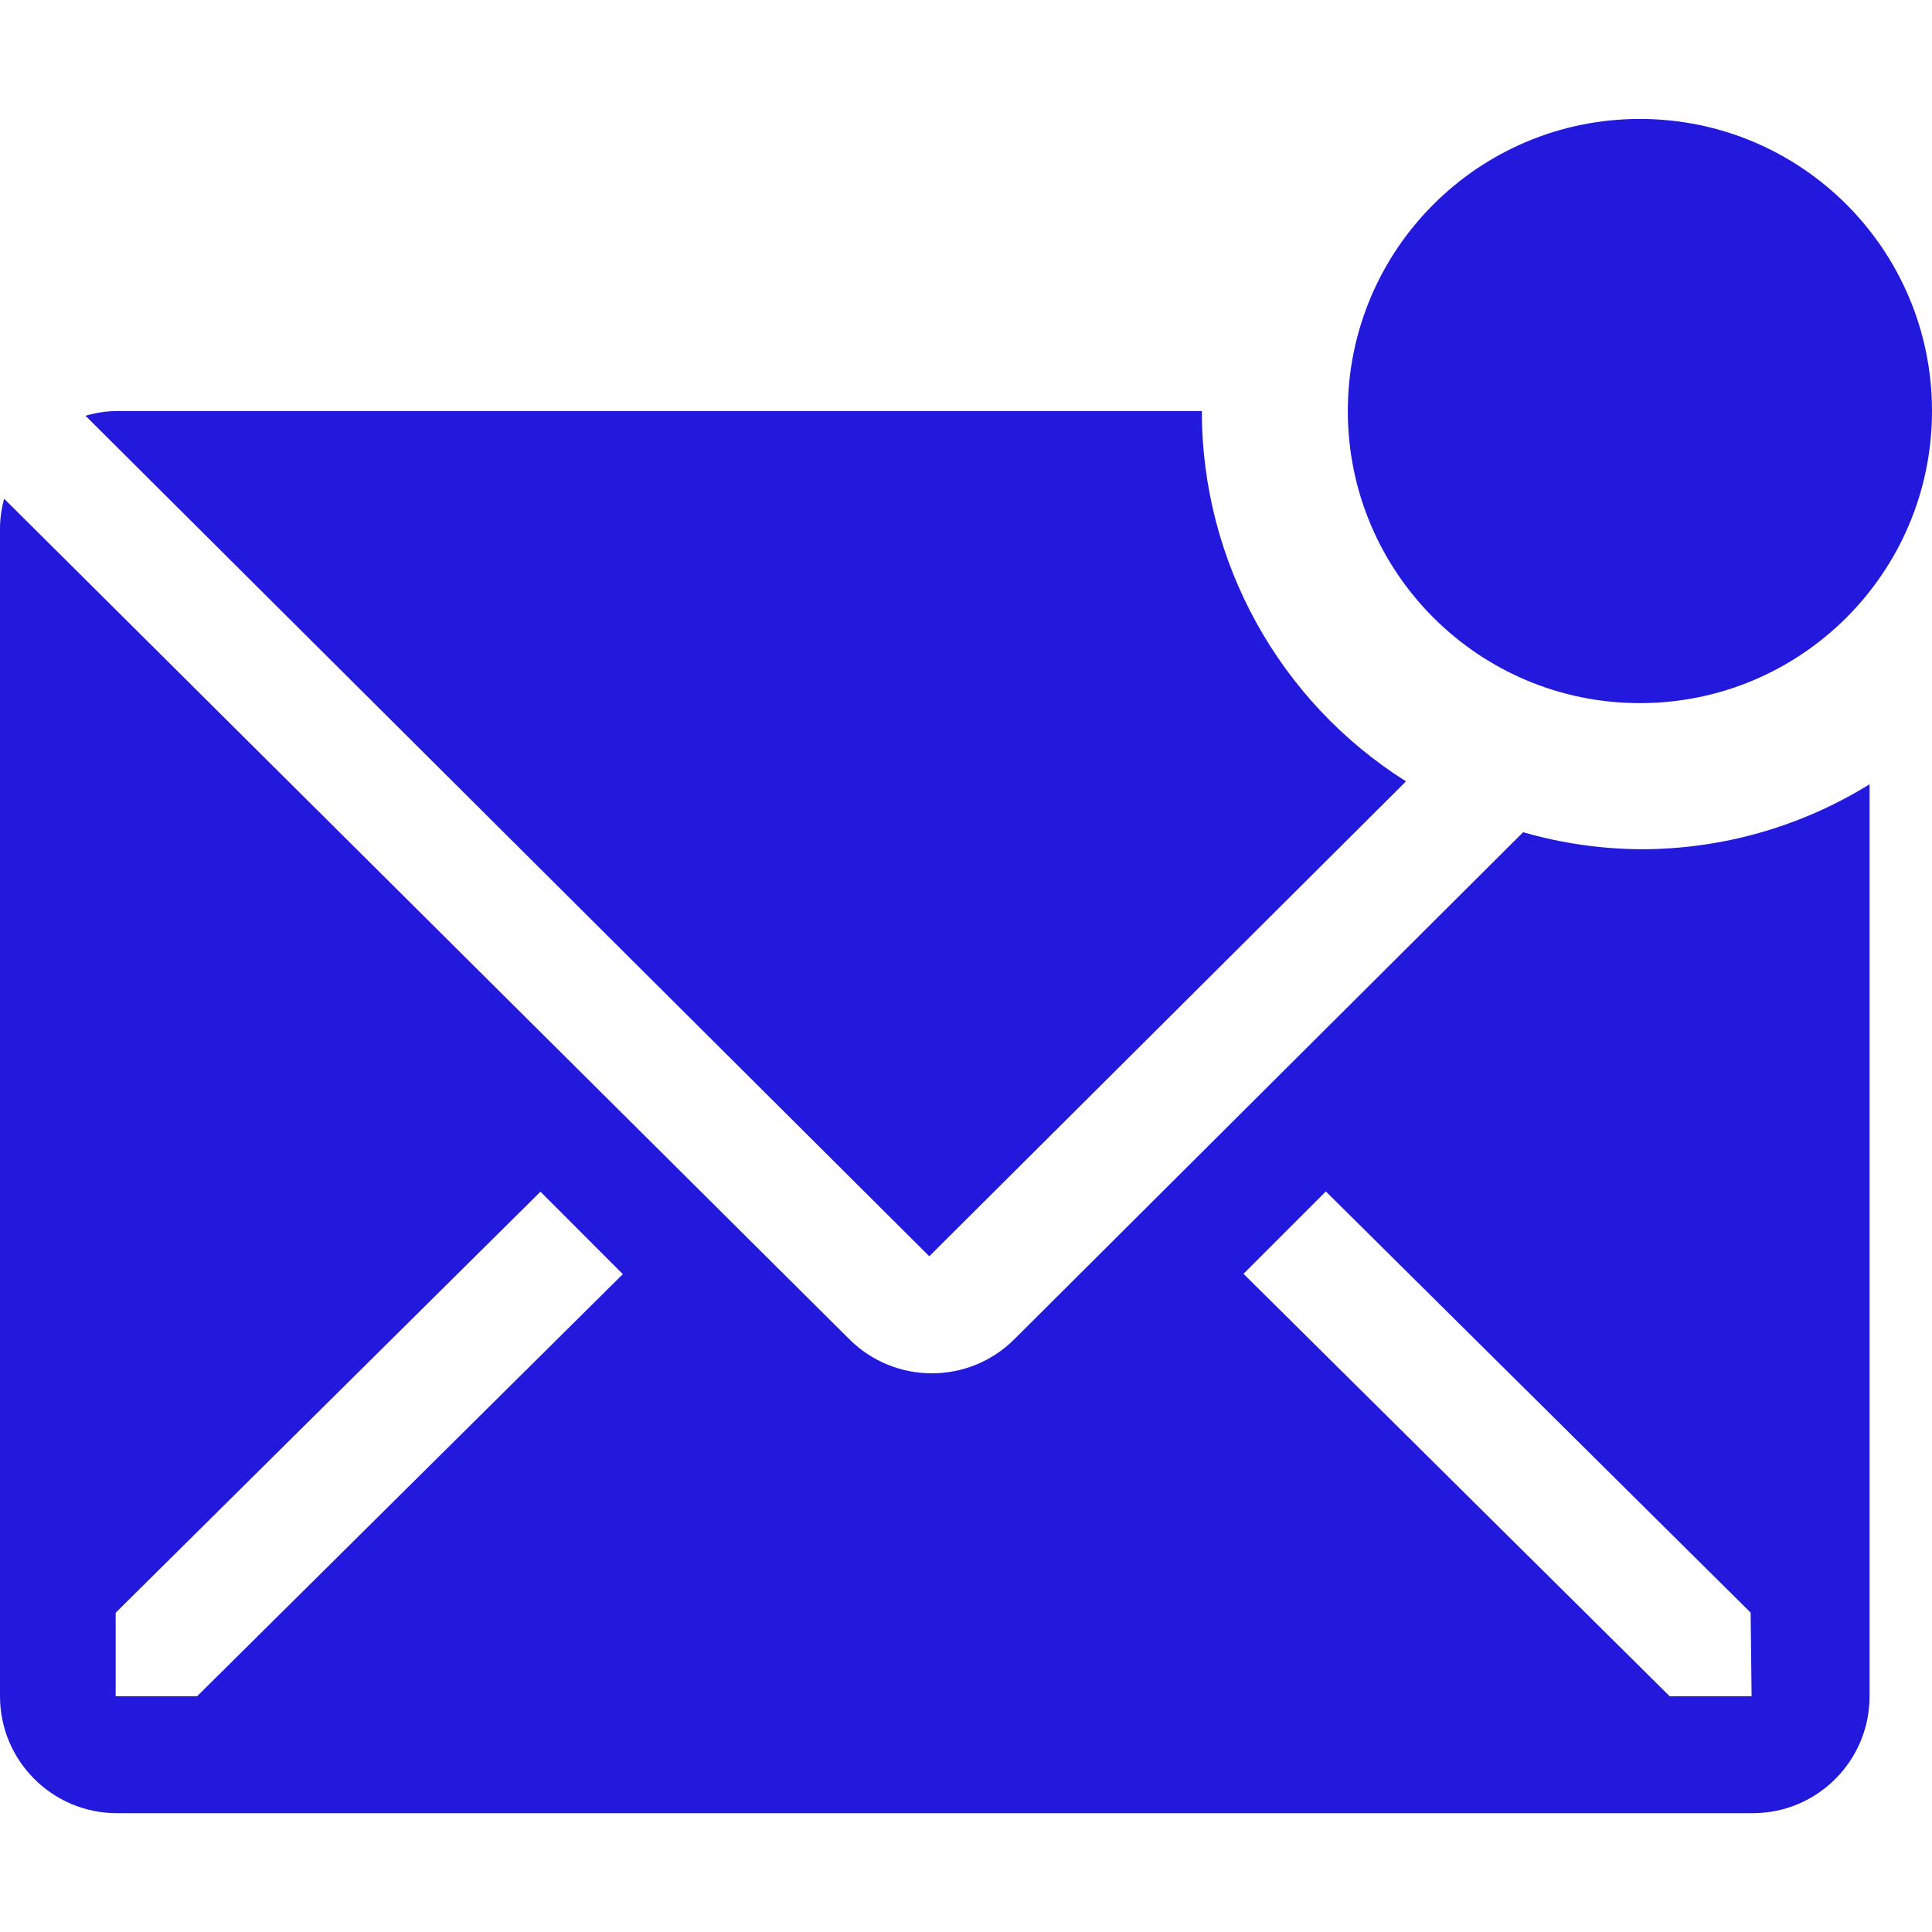
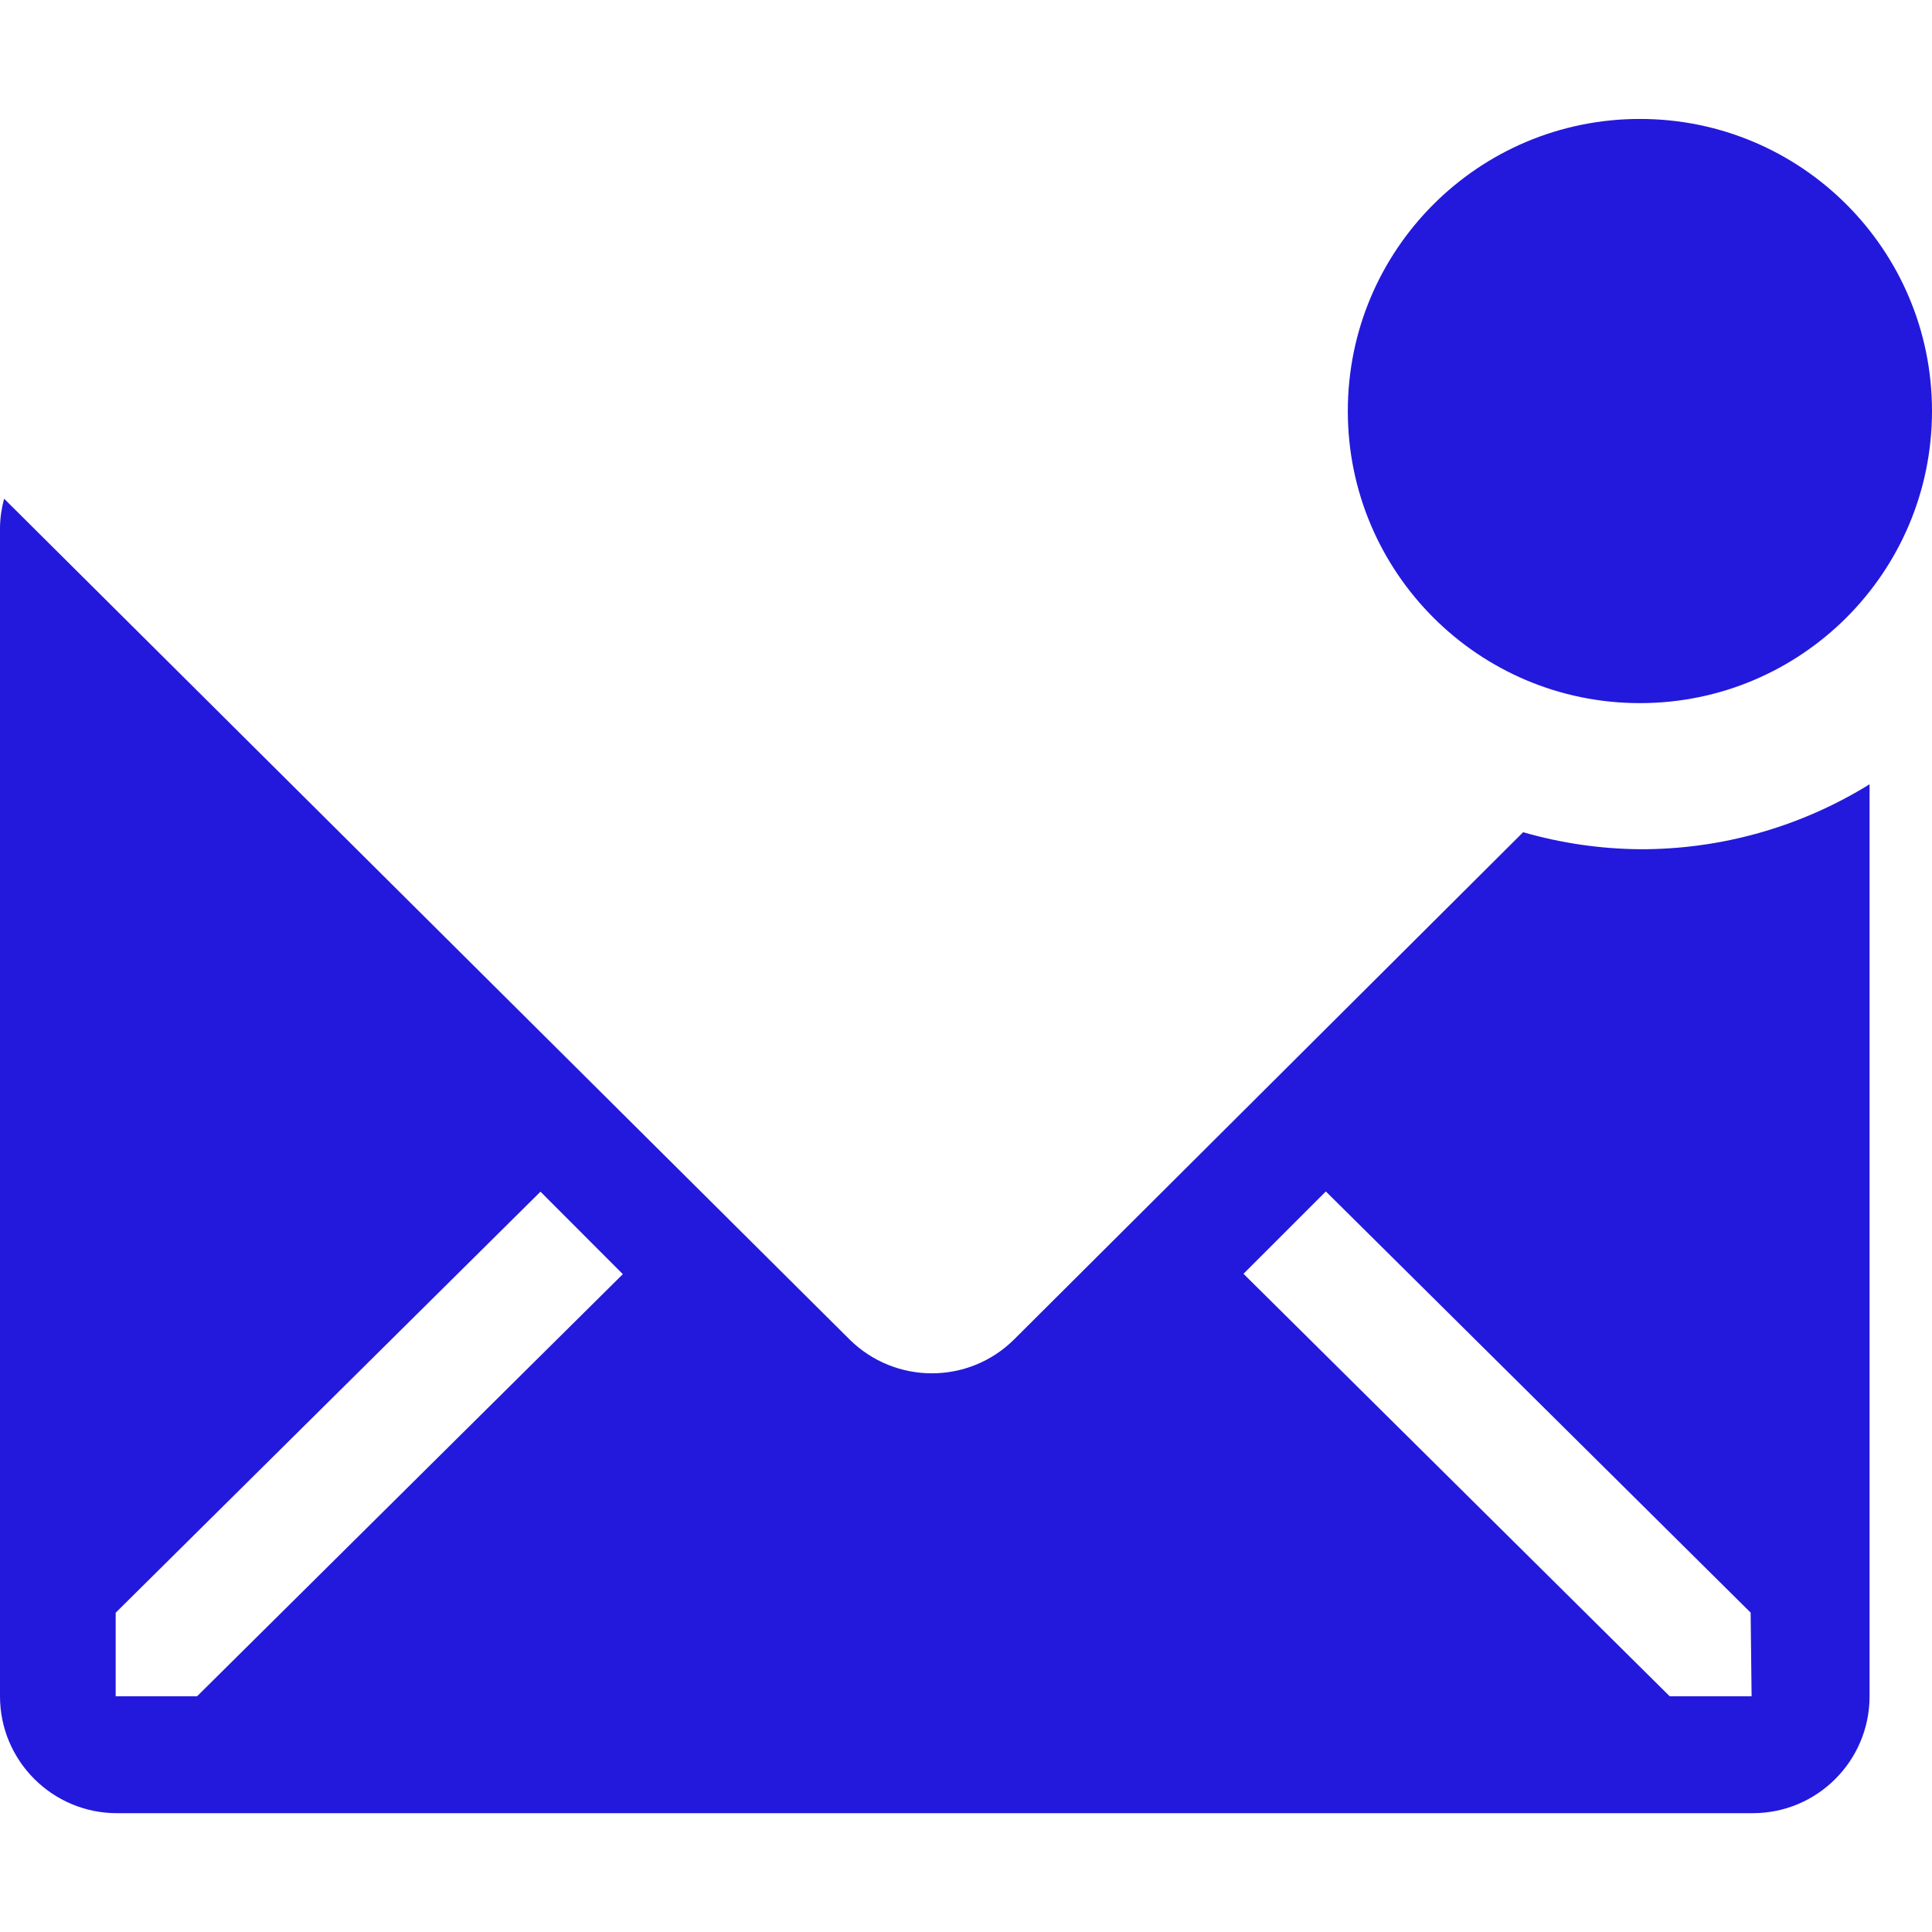
<svg xmlns="http://www.w3.org/2000/svg" version="1.1" id="图层_1" x="0px" y="0px" width="16px" height="16px" viewBox="120 120 16 16" enable-background="new 120 120 16 16" xml:space="preserve">
  <g>
-     <path fill="#2319DC" d="M131.644,126.471c-1.053-0.664-1.691-1.822-1.691-3.067h-8.989c-0.087,0.001-0.173,0.015-0.256,0.039   l6.988,6.961L131.644,126.471z" />
    <path fill="#2319DC" d="M133.581,127.033c-0.327-0.003-0.652-0.05-0.967-0.141l-4.215,4.2c-0.377,0.375-0.986,0.375-1.364,0   l-7.001-6.962c-0.021,0.078-0.033,0.158-0.034,0.239v9.679c0,0.534,0.434,0.968,0.968,0.968l0,0h13.548   c0.534,0,0.967-0.434,0.967-0.968l0,0v-7.553C134.911,126.849,134.253,127.035,133.581,127.033 M121.632,134.048h-0.674v-0.692   l3.518-3.487l0.682,0.683L121.632,134.048z M134.506,134.048h-0.678l-3.53-3.499l0.682-0.682l3.518,3.488L134.506,134.048z" />
    <path fill="#2319DC" d="M131.162,123.404c0,1.336,1.083,2.419,2.419,2.419c1.336,0,2.419-1.083,2.419-2.419v0   c0-1.336-1.082-2.419-2.419-2.419C132.245,120.985,131.162,122.067,131.162,123.404L131.162,123.404z" />
  </g>
</svg>